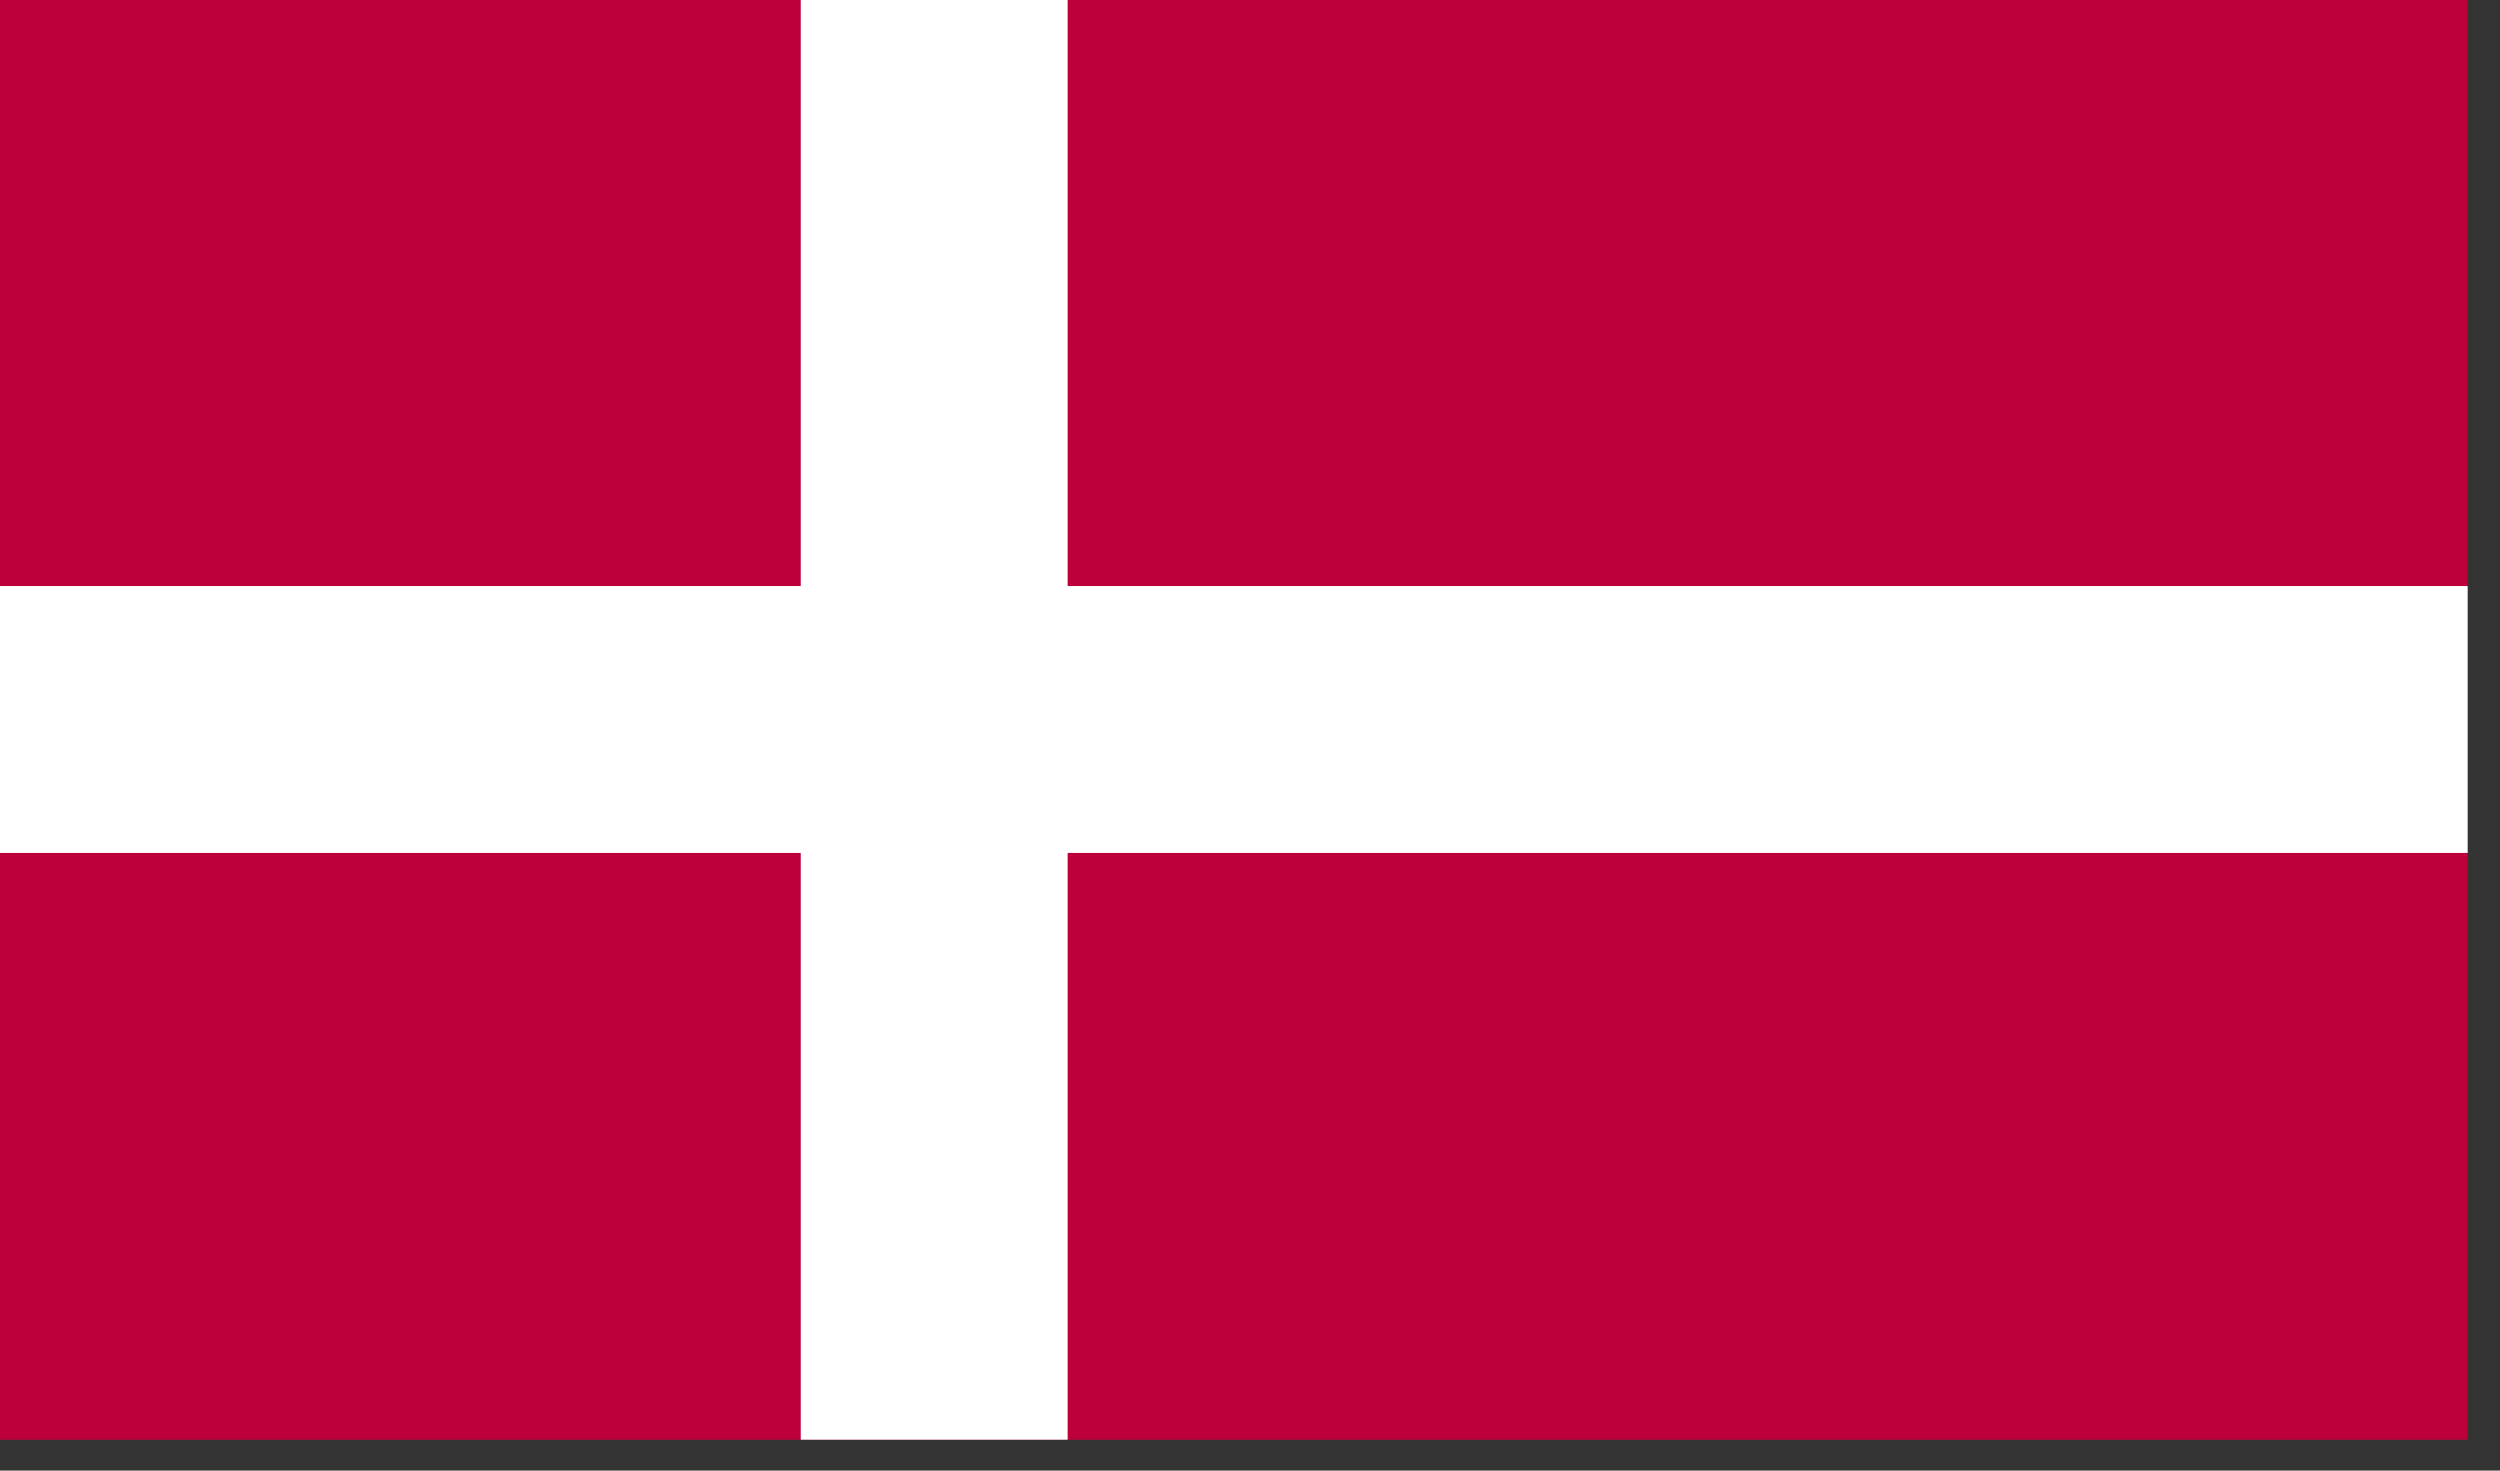
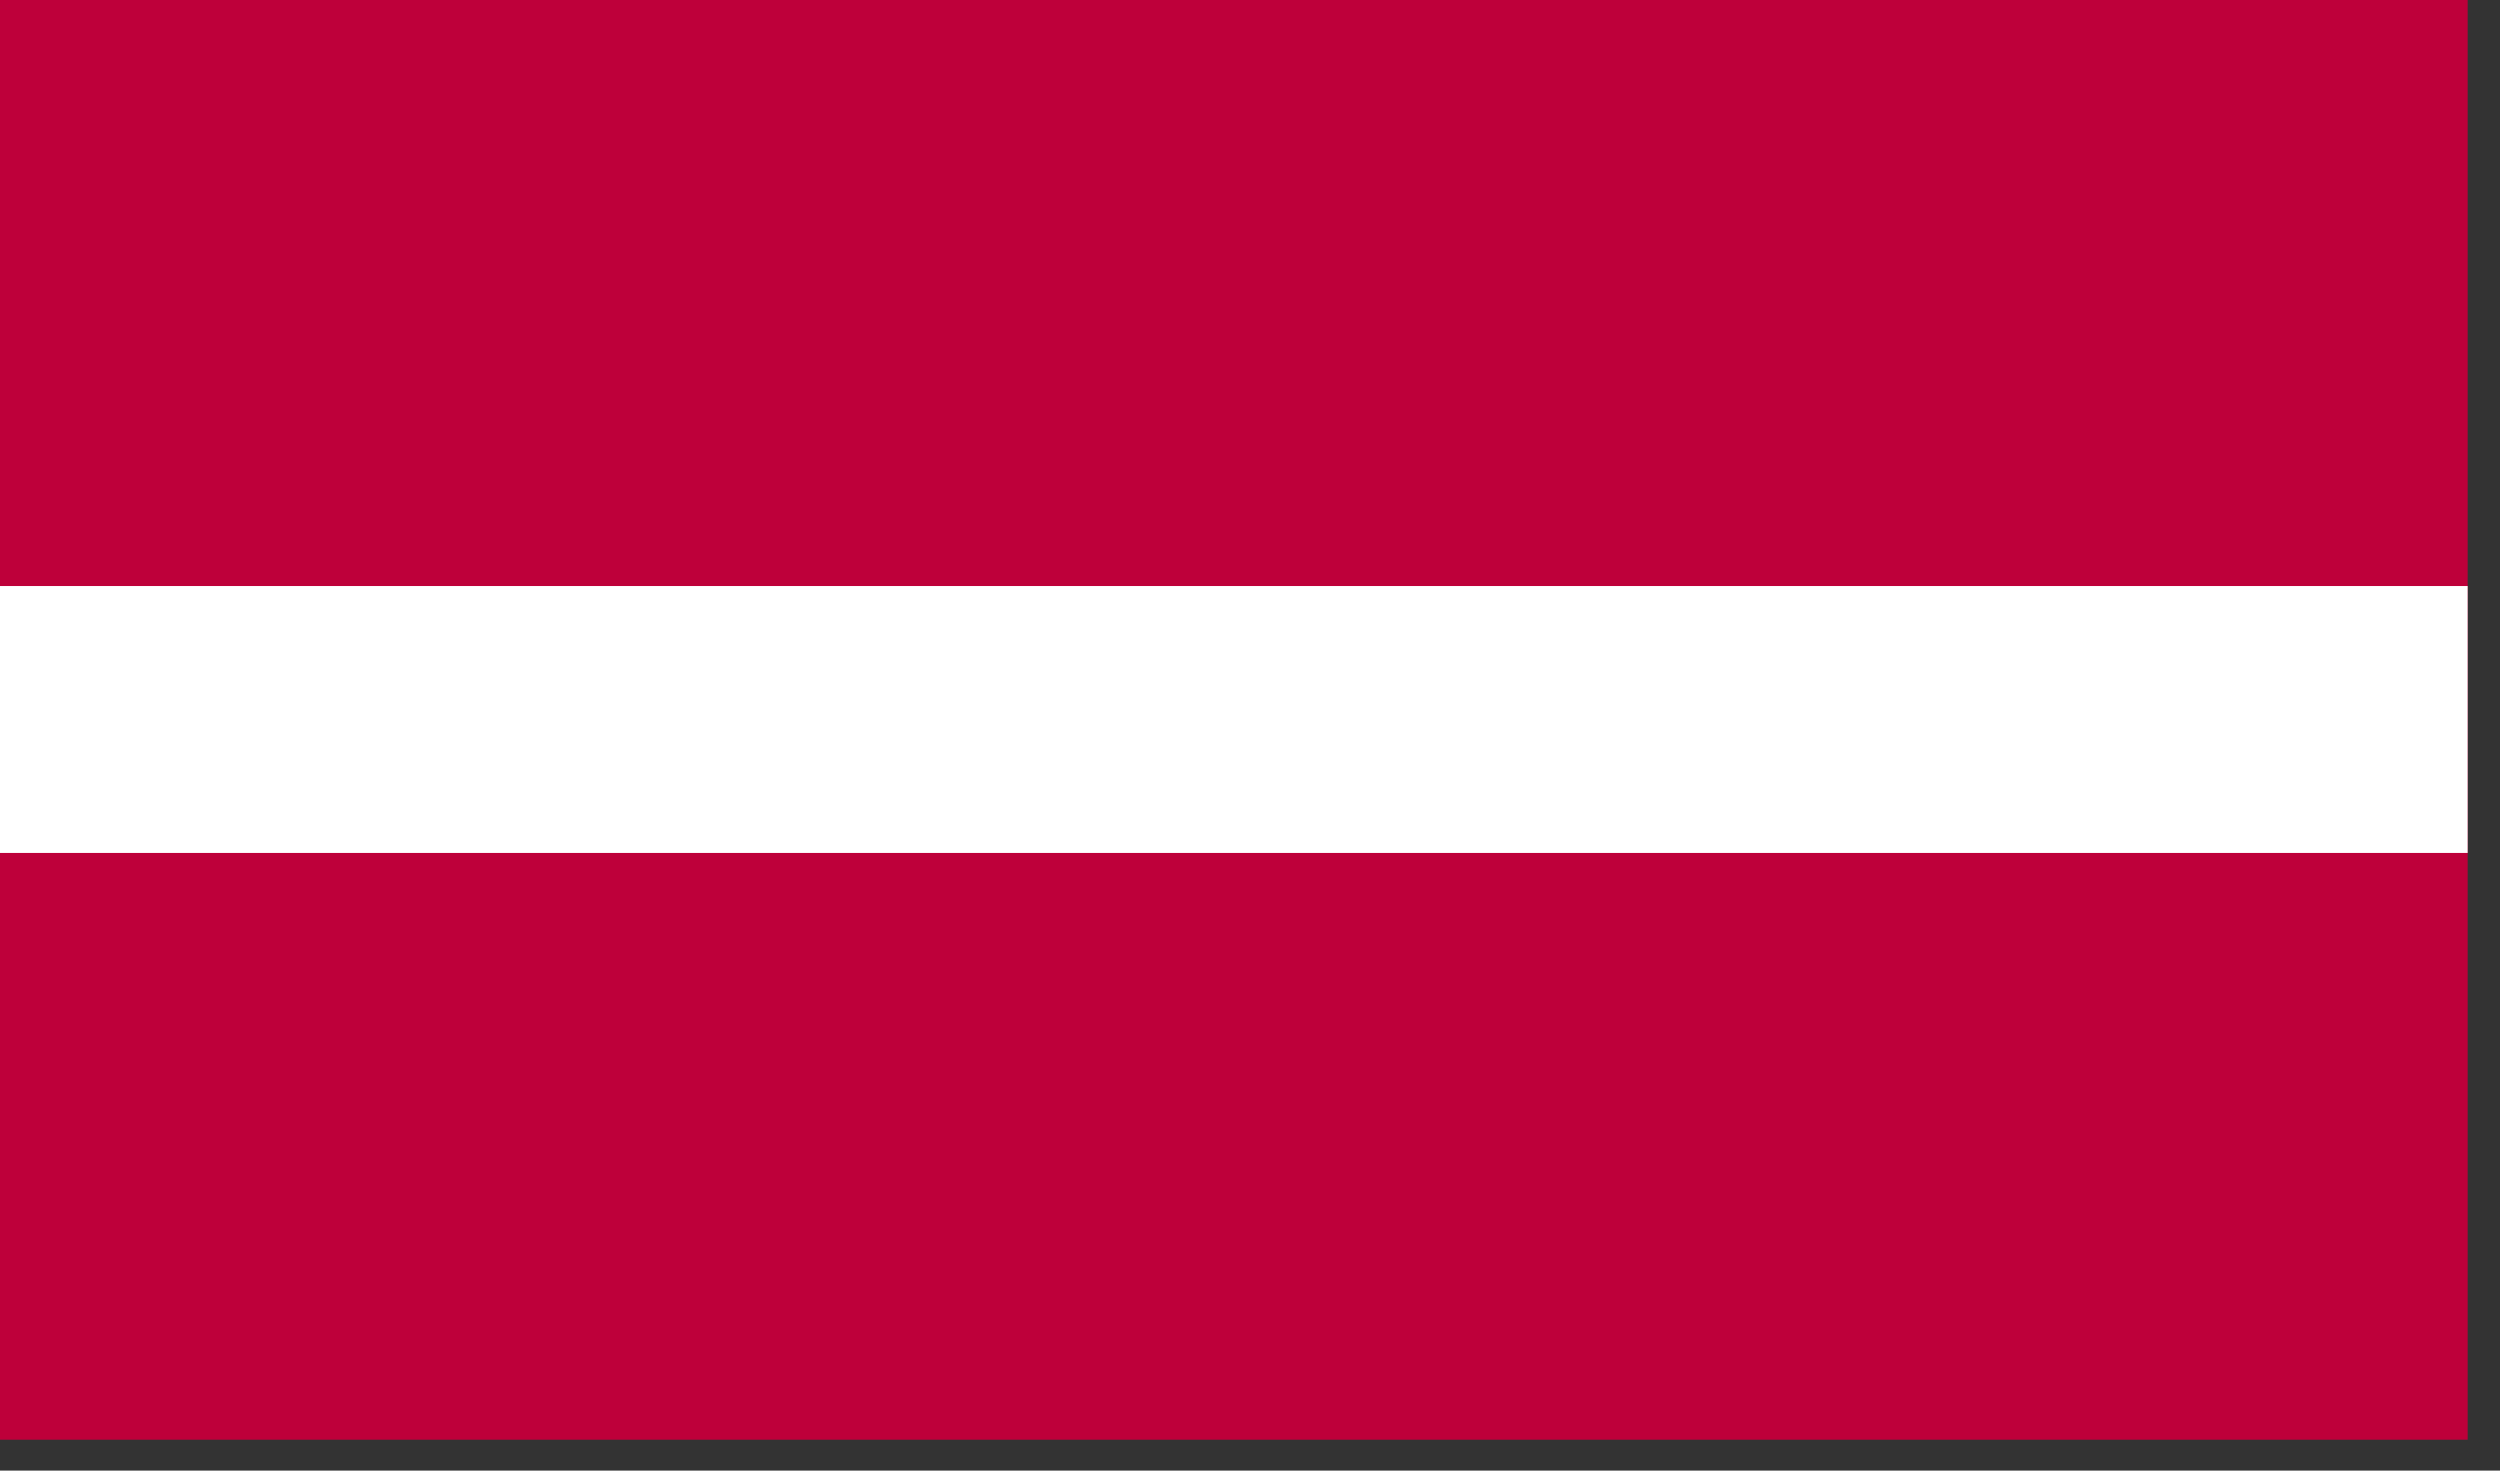
<svg xmlns="http://www.w3.org/2000/svg" width="34px" height="20px" viewBox="0 0 34 20" version="1.1">
  <rect x="0" y="0" width="34" height="20" fill="#333333" stroke="none" />
  <title>DKK</title>
  <desc>Created with Sketch.</desc>
  <defs />
  <g id="Page-1" stroke="none" stroke-width="1" fill="none" fill-rule="evenodd">
    <g id="DKK" fill-rule="nonzero">
      <rect id="Rectangle-path" fill="#BE003A" x="0" y="0" width="33.56" height="19.58" />
-       <rect id="Rectangle-path" fill="#FFFFFF" x="10.89" y="0" width="3.63" height="19.58" />
      <rect id="Rectangle-path" fill="#FFFFFF" x="0" y="7.97" width="33.56" height="3.63" />
    </g>
  </g>
</svg>